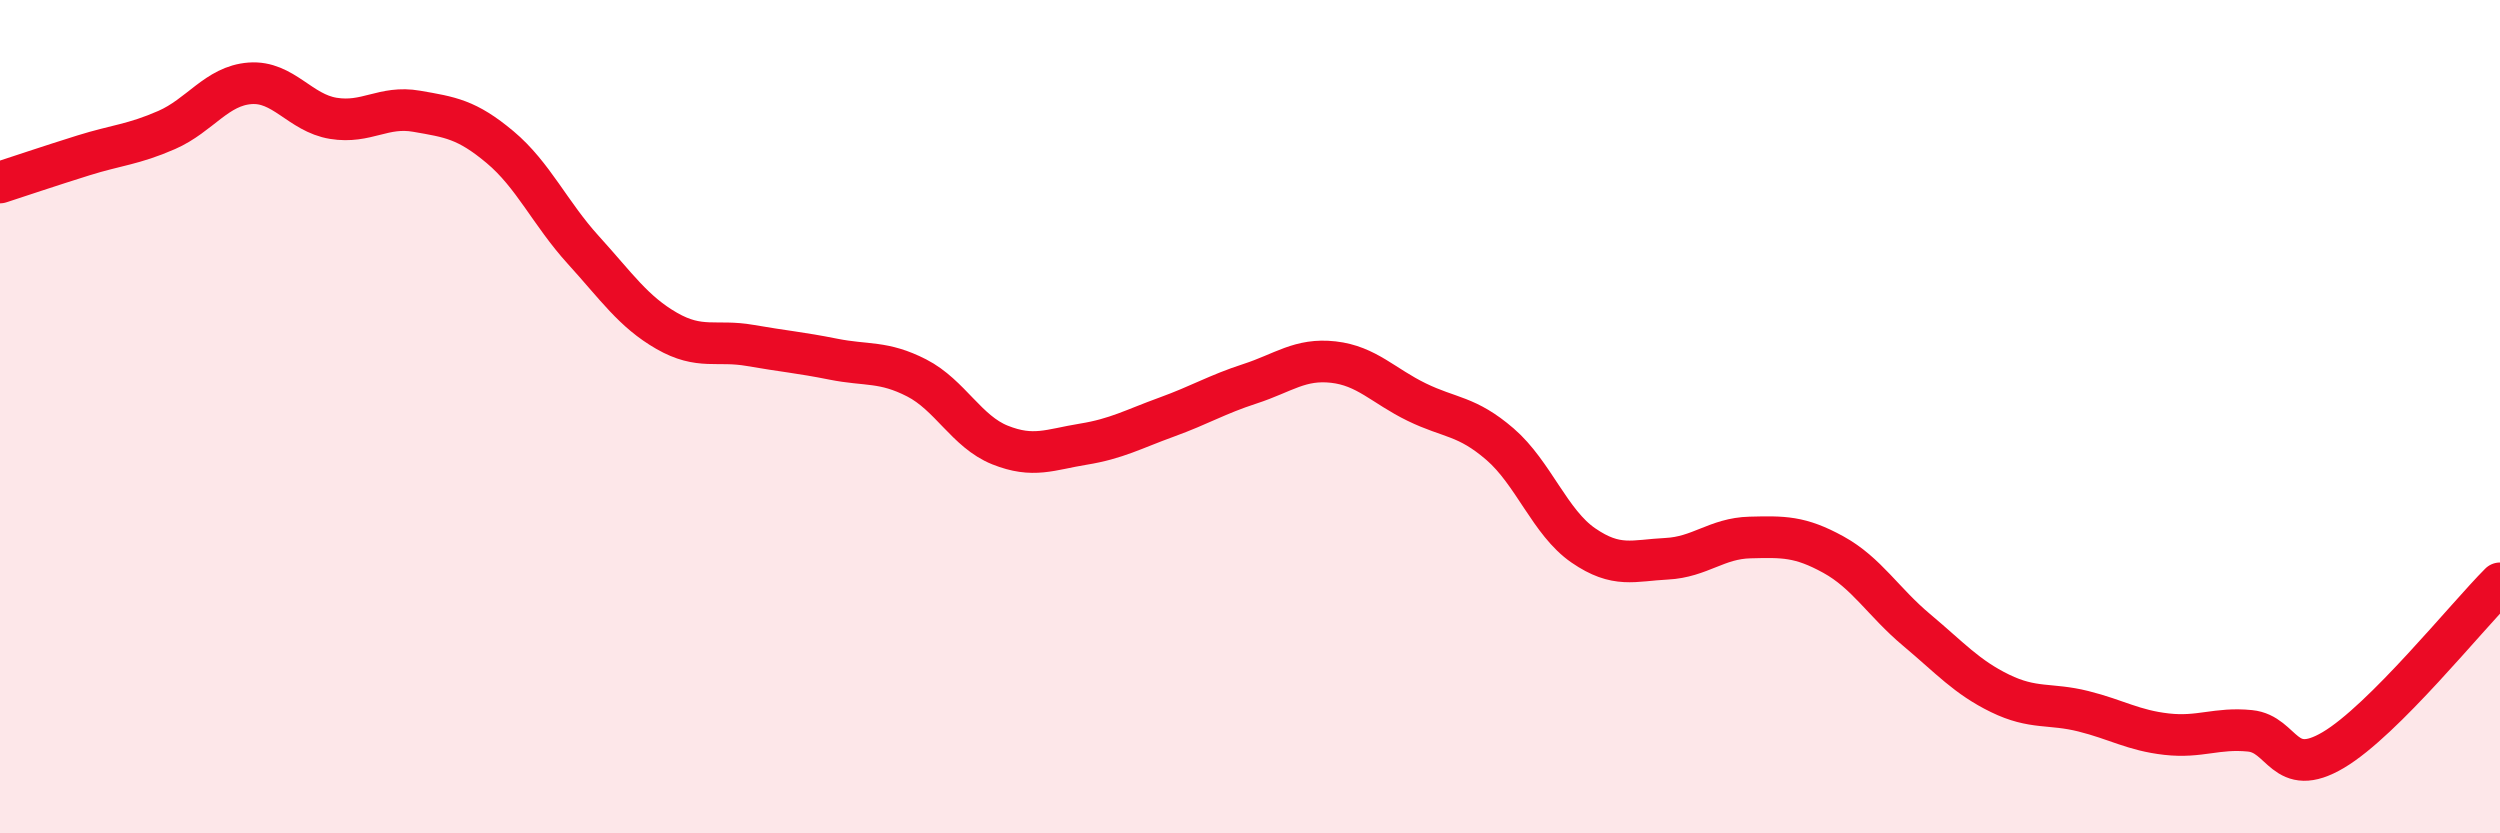
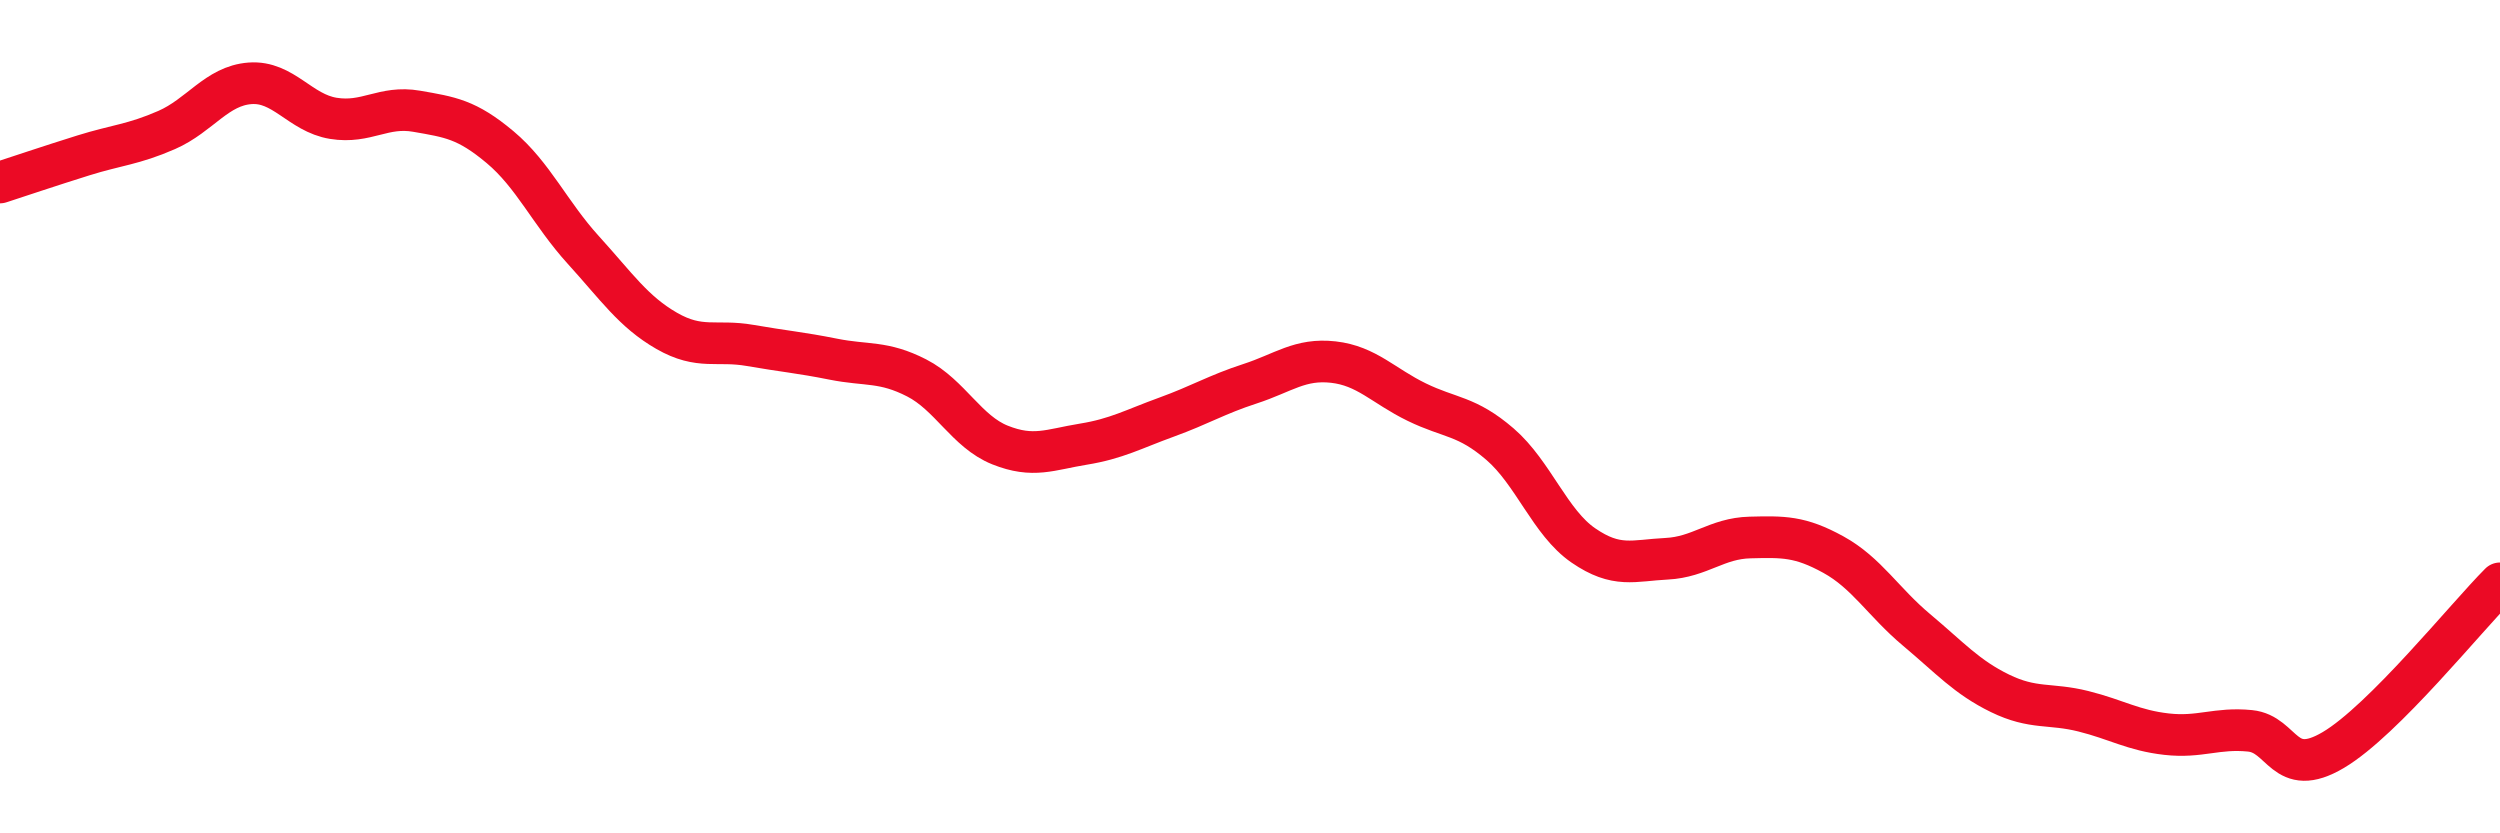
<svg xmlns="http://www.w3.org/2000/svg" width="60" height="20" viewBox="0 0 60 20">
-   <path d="M 0,4.38 C 0.4,4.25 1.2,3.98 2,3.73 C 2.8,3.48 3.2,3.47 4,3.12 C 4.8,2.77 5.2,2.06 6,2 C 6.8,1.94 7.2,2.71 8,2.84 C 8.8,2.97 9.2,2.53 10,2.67 C 10.8,2.81 11.2,2.86 12,3.53 C 12.8,4.2 13.2,5.12 14,6 C 14.8,6.88 15.2,7.48 16,7.94 C 16.8,8.4 17.2,8.15 18,8.29 C 18.8,8.43 19.2,8.46 20,8.62 C 20.8,8.78 21.2,8.66 22,9.07 C 22.8,9.48 23.2,10.36 24,10.68 C 24.8,11 25.2,10.79 26,10.66 C 26.8,10.53 27.2,10.3 28,10.01 C 28.8,9.72 29.2,9.47 30,9.21 C 30.8,8.95 31.2,8.6 32,8.69 C 32.8,8.78 33.2,9.26 34,9.65 C 34.8,10.04 35.2,9.97 36,10.66 C 36.8,11.35 37.2,12.54 38,13.09 C 38.8,13.64 39.2,13.45 40,13.41 C 40.8,13.37 41.2,12.92 42,12.9 C 42.8,12.88 43.2,12.87 44,13.31 C 44.8,13.75 45.2,14.45 46,15.12 C 46.8,15.79 47.2,16.25 48,16.64 C 48.8,17.03 49.2,16.87 50,17.07 C 50.8,17.27 51.2,17.53 52,17.62 C 52.8,17.71 53.2,17.46 54,17.54 C 54.8,17.62 54.8,18.71 56,18 C 57.2,17.29 59.2,14.8 60,14L60 20L0 20Z" fill="#EB0A25" opacity="0.1" stroke-linecap="round" stroke-linejoin="round" />
  <path d="M 0,4.38 C 0.4,4.25 1.2,3.98 2,3.73 C 2.8,3.48 3.2,3.47 4,3.12 C 4.8,2.77 5.2,2.06 6,2 C 6.8,1.94 7.2,2.71 8,2.84 C 8.8,2.97 9.2,2.53 10,2.67 C 10.8,2.81 11.2,2.86 12,3.53 C 12.8,4.2 13.2,5.12 14,6 C 14.8,6.88 15.2,7.48 16,7.94 C 16.8,8.4 17.2,8.15 18,8.29 C 18.8,8.43 19.2,8.46 20,8.62 C 20.8,8.78 21.2,8.66 22,9.07 C 22.8,9.48 23.2,10.36 24,10.68 C 24.8,11 25.2,10.79 26,10.66 C 26.8,10.53 27.2,10.3 28,10.01 C 28.8,9.72 29.2,9.47 30,9.21 C 30.8,8.95 31.2,8.6 32,8.69 C 32.8,8.78 33.2,9.26 34,9.65 C 34.8,10.04 35.2,9.97 36,10.66 C 36.8,11.35 37.2,12.54 38,13.09 C 38.8,13.64 39.2,13.45 40,13.41 C 40.8,13.37 41.2,12.92 42,12.9 C 42.8,12.88 43.2,12.87 44,13.31 C 44.8,13.75 45.2,14.45 46,15.12 C 46.8,15.79 47.2,16.25 48,16.64 C 48.8,17.03 49.2,16.87 50,17.07 C 50.8,17.27 51.2,17.53 52,17.62 C 52.8,17.71 53.2,17.46 54,17.54 C 54.8,17.62 54.8,18.71 56,18 C 57.2,17.29 59.2,14.8 60,14" stroke="#EB0A25" stroke-width="1" fill="none" stroke-linecap="round" stroke-linejoin="round" />
</svg>